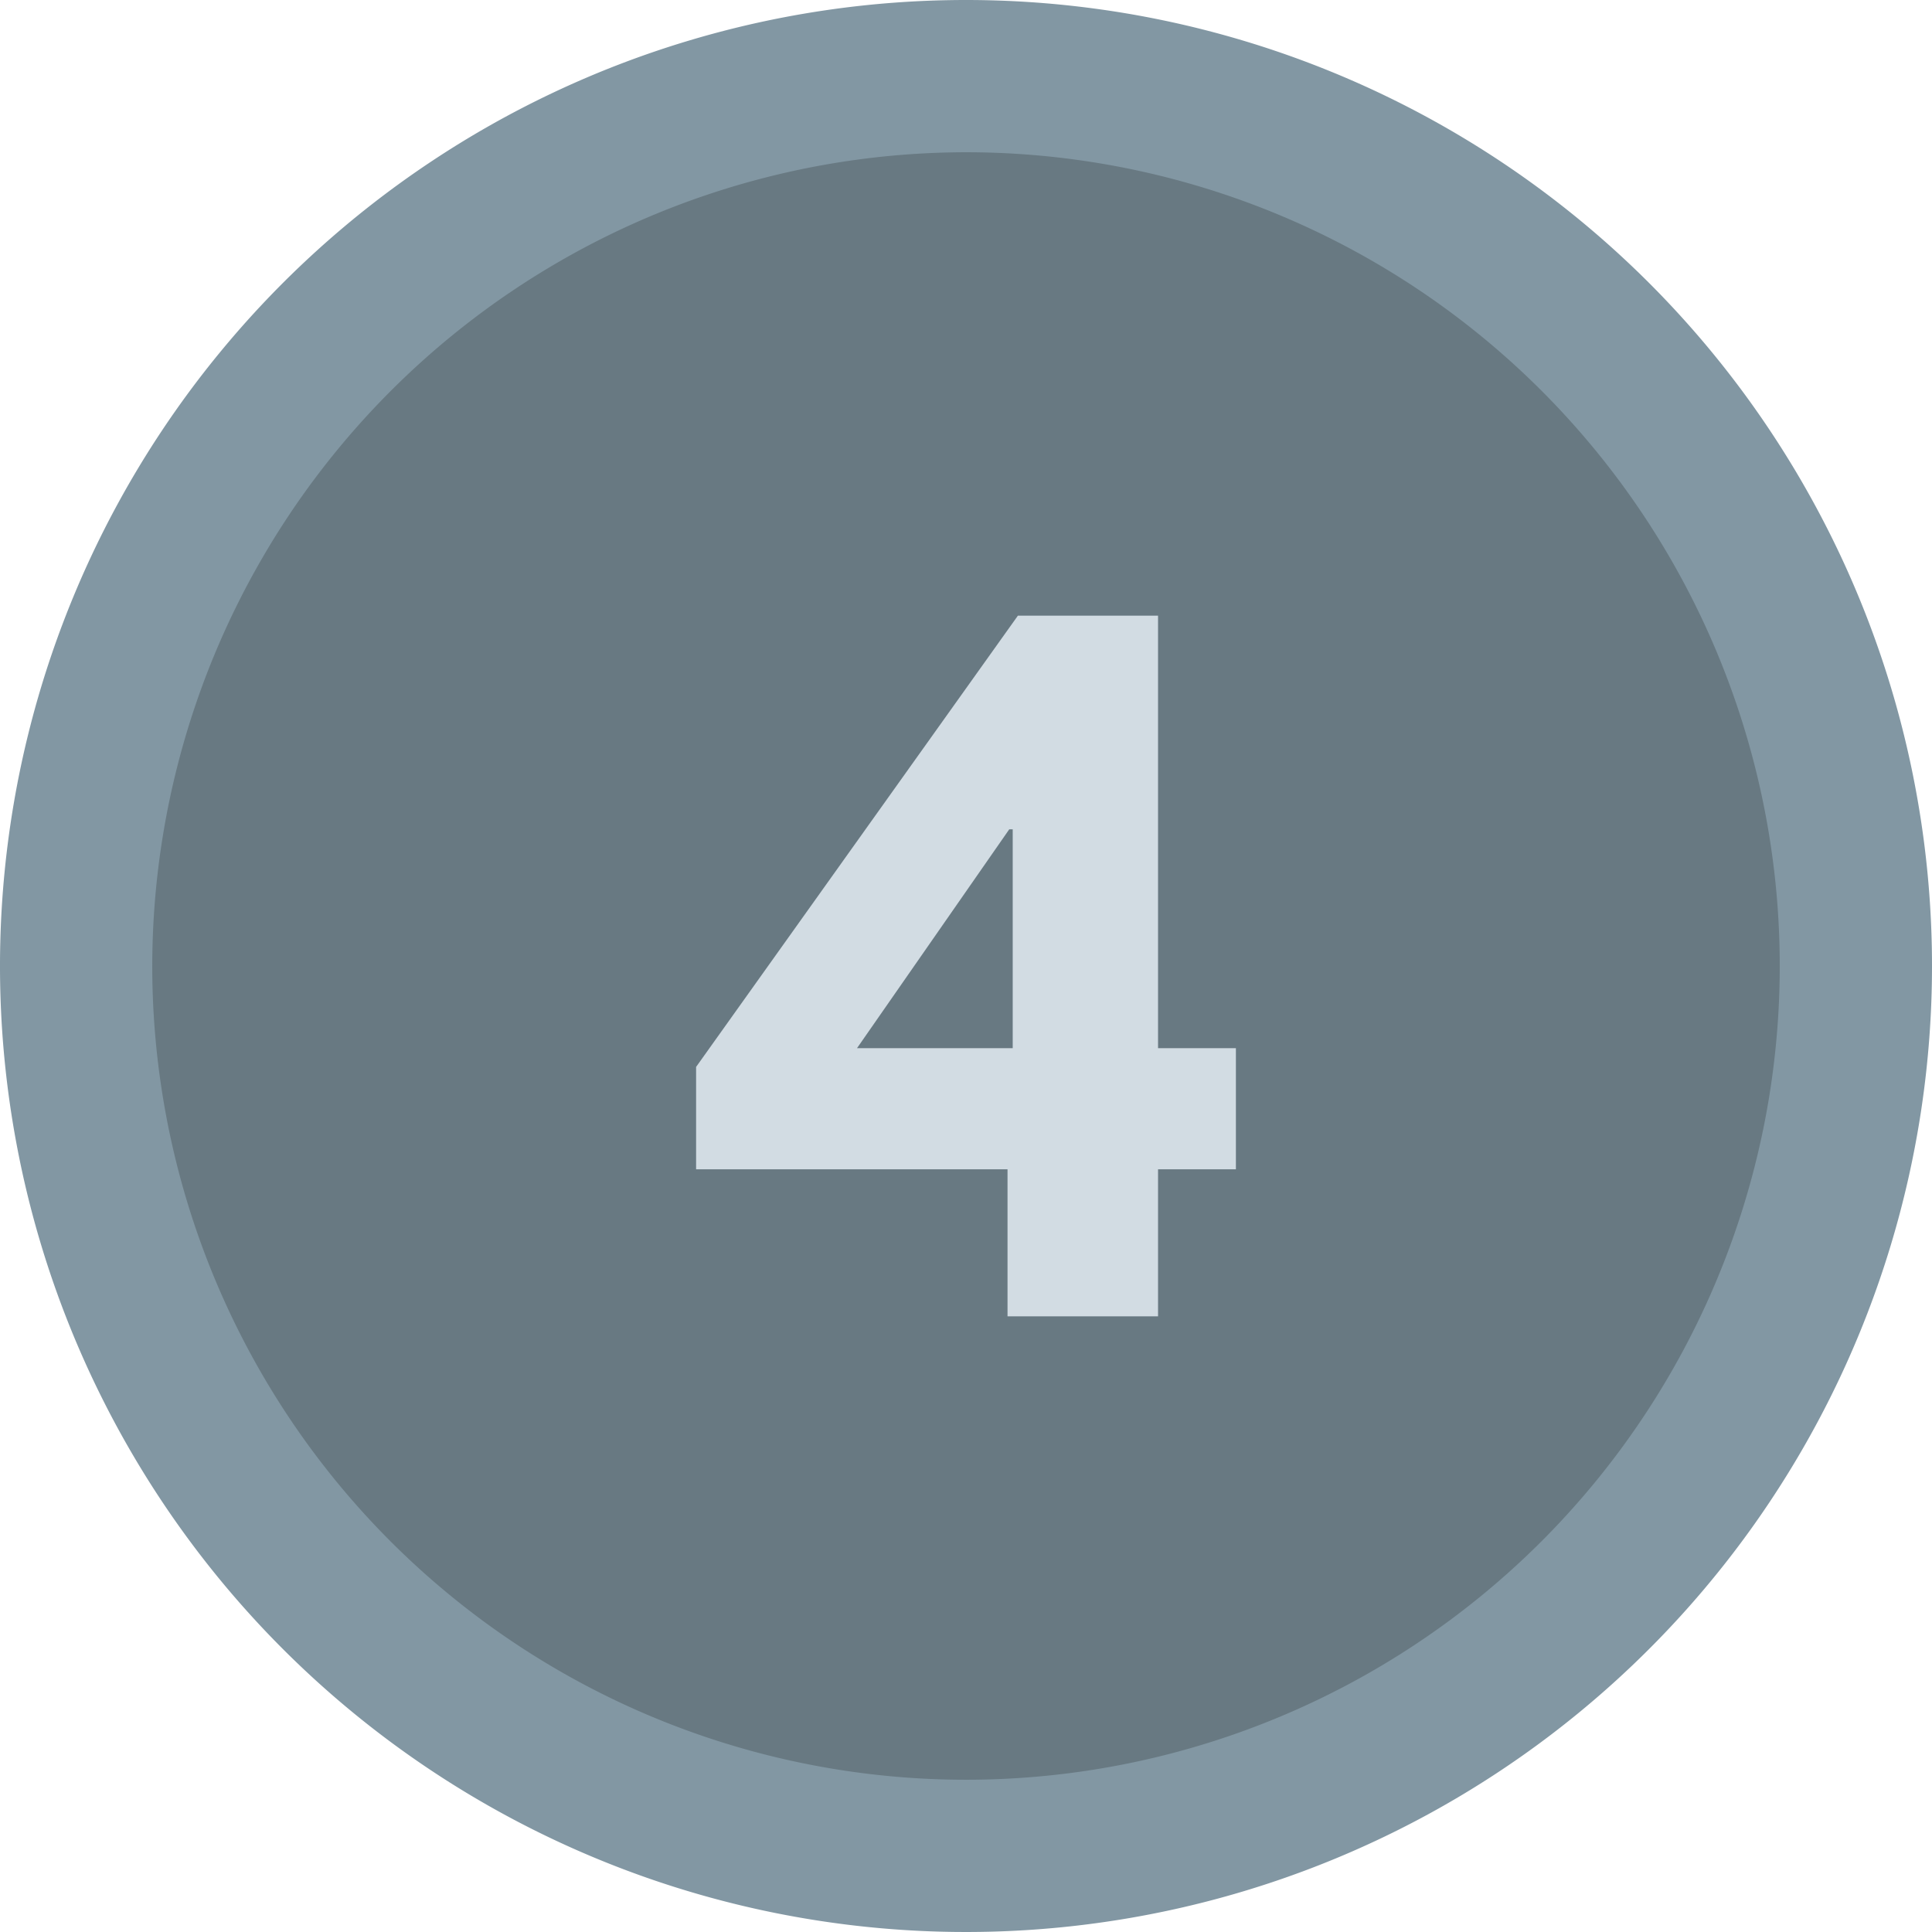
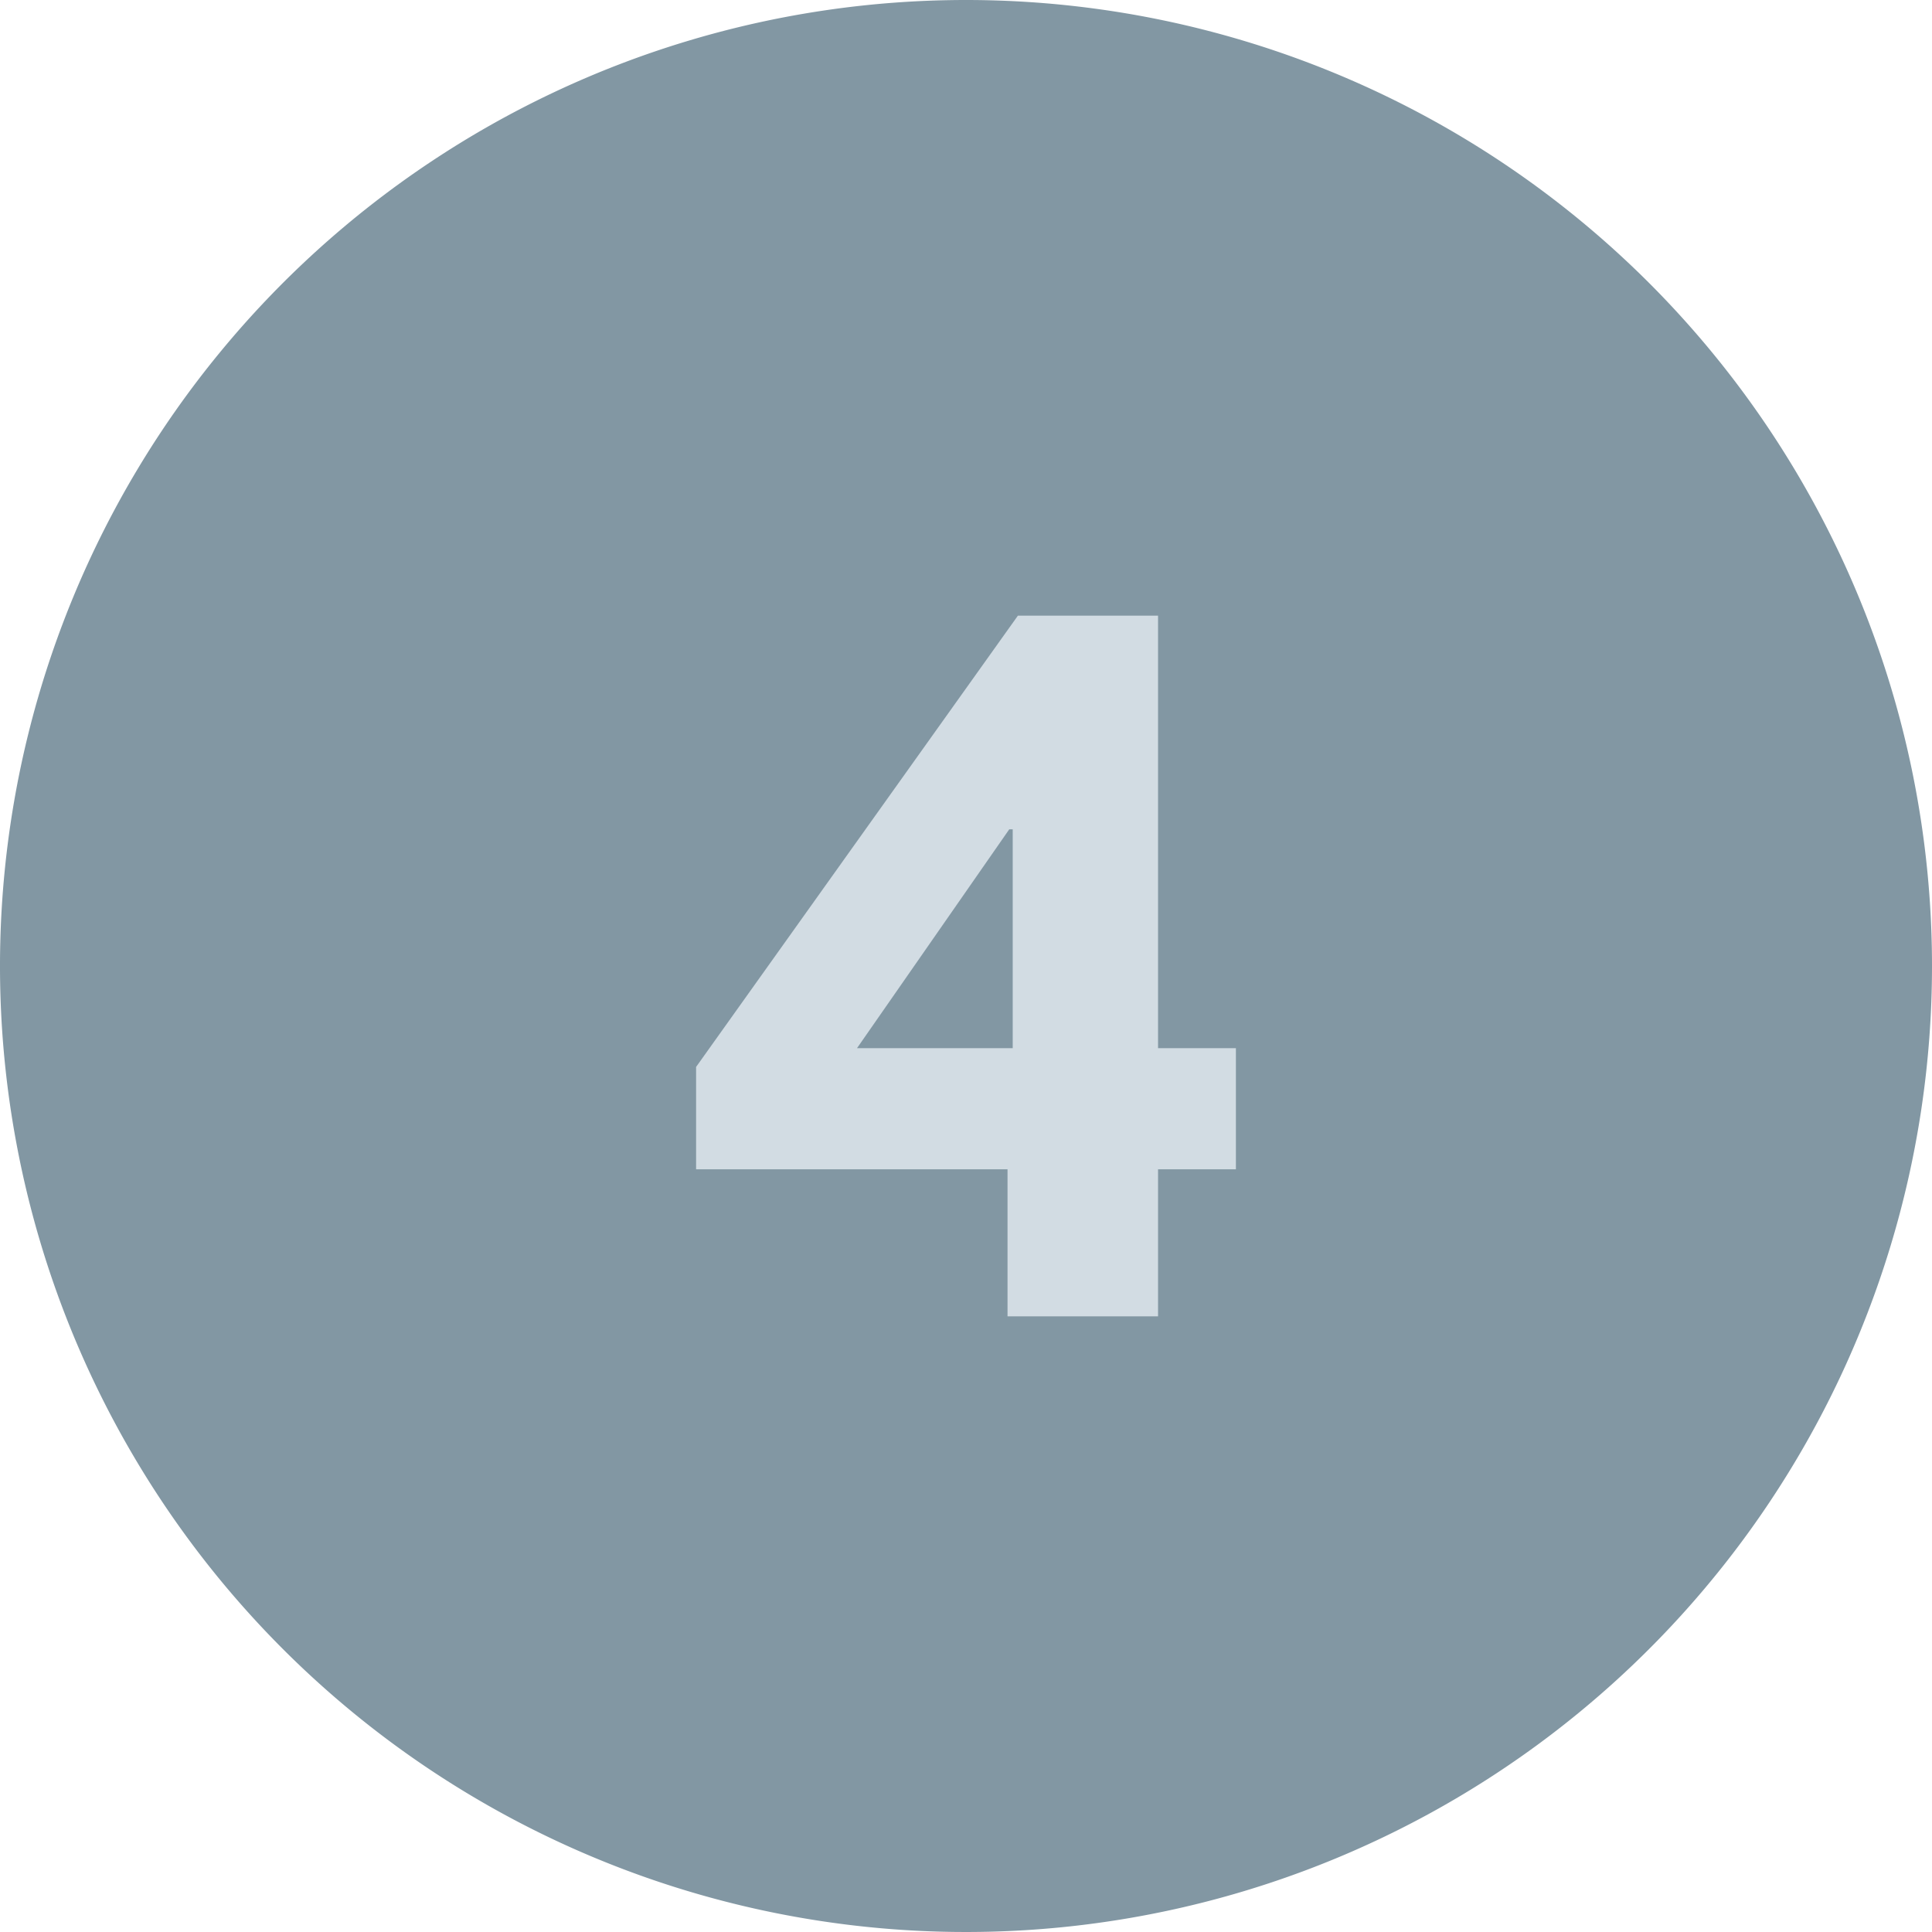
<svg xmlns="http://www.w3.org/2000/svg" viewBox="0 0 67 67">
  <defs>
    <style>.b36ff4bc-92fc-4c06-b79e-91f31e4442b6{fill:#687982;}.bb6e1d62-b911-4ef6-8591-7de6624a2c24{fill:#8297a3;}.a3f657b5-ef0f-455f-ad72-cf710b05e97e{fill:#d2dce3;}</style>
  </defs>
  <title>grafikelemente__01-1</title>
  <g id="a94a44ae-2b2a-4ac8-9872-307f388097b7" data-name="Ebene 2">
-     <circle class="b36ff4bc-92fc-4c06-b79e-91f31e4442b6" cx="33.5" cy="33.5" r="30.86" />
-     <path class="bb6e1d62-b911-4ef6-8591-7de6624a2c24" d="M33.5,5.28A28.22,28.22,0,1,1,5.28,33.5,28.25,28.25,0,0,1,33.5,5.28M33.5,0A33.5,33.5,0,1,0,67,33.5,33.5,33.5,0,0,0,33.5,0Z" />
+     <path class="bb6e1d62-b911-4ef6-8591-7de6624a2c24" d="M33.5,5.28M33.5,0A33.5,33.5,0,1,0,67,33.5,33.5,33.5,0,0,0,33.5,0Z" />
    <path class="a3f657b5-ef0f-455f-ad72-cf710b05e97e" d="M34.94,45.65v-5.1H24.14V37L35.3,21.35h4.86v15h2.7v4.2h-2.7v5.1Zm-5.22-9.3h5.4V28.76H35Z" />
  </g>
</svg>